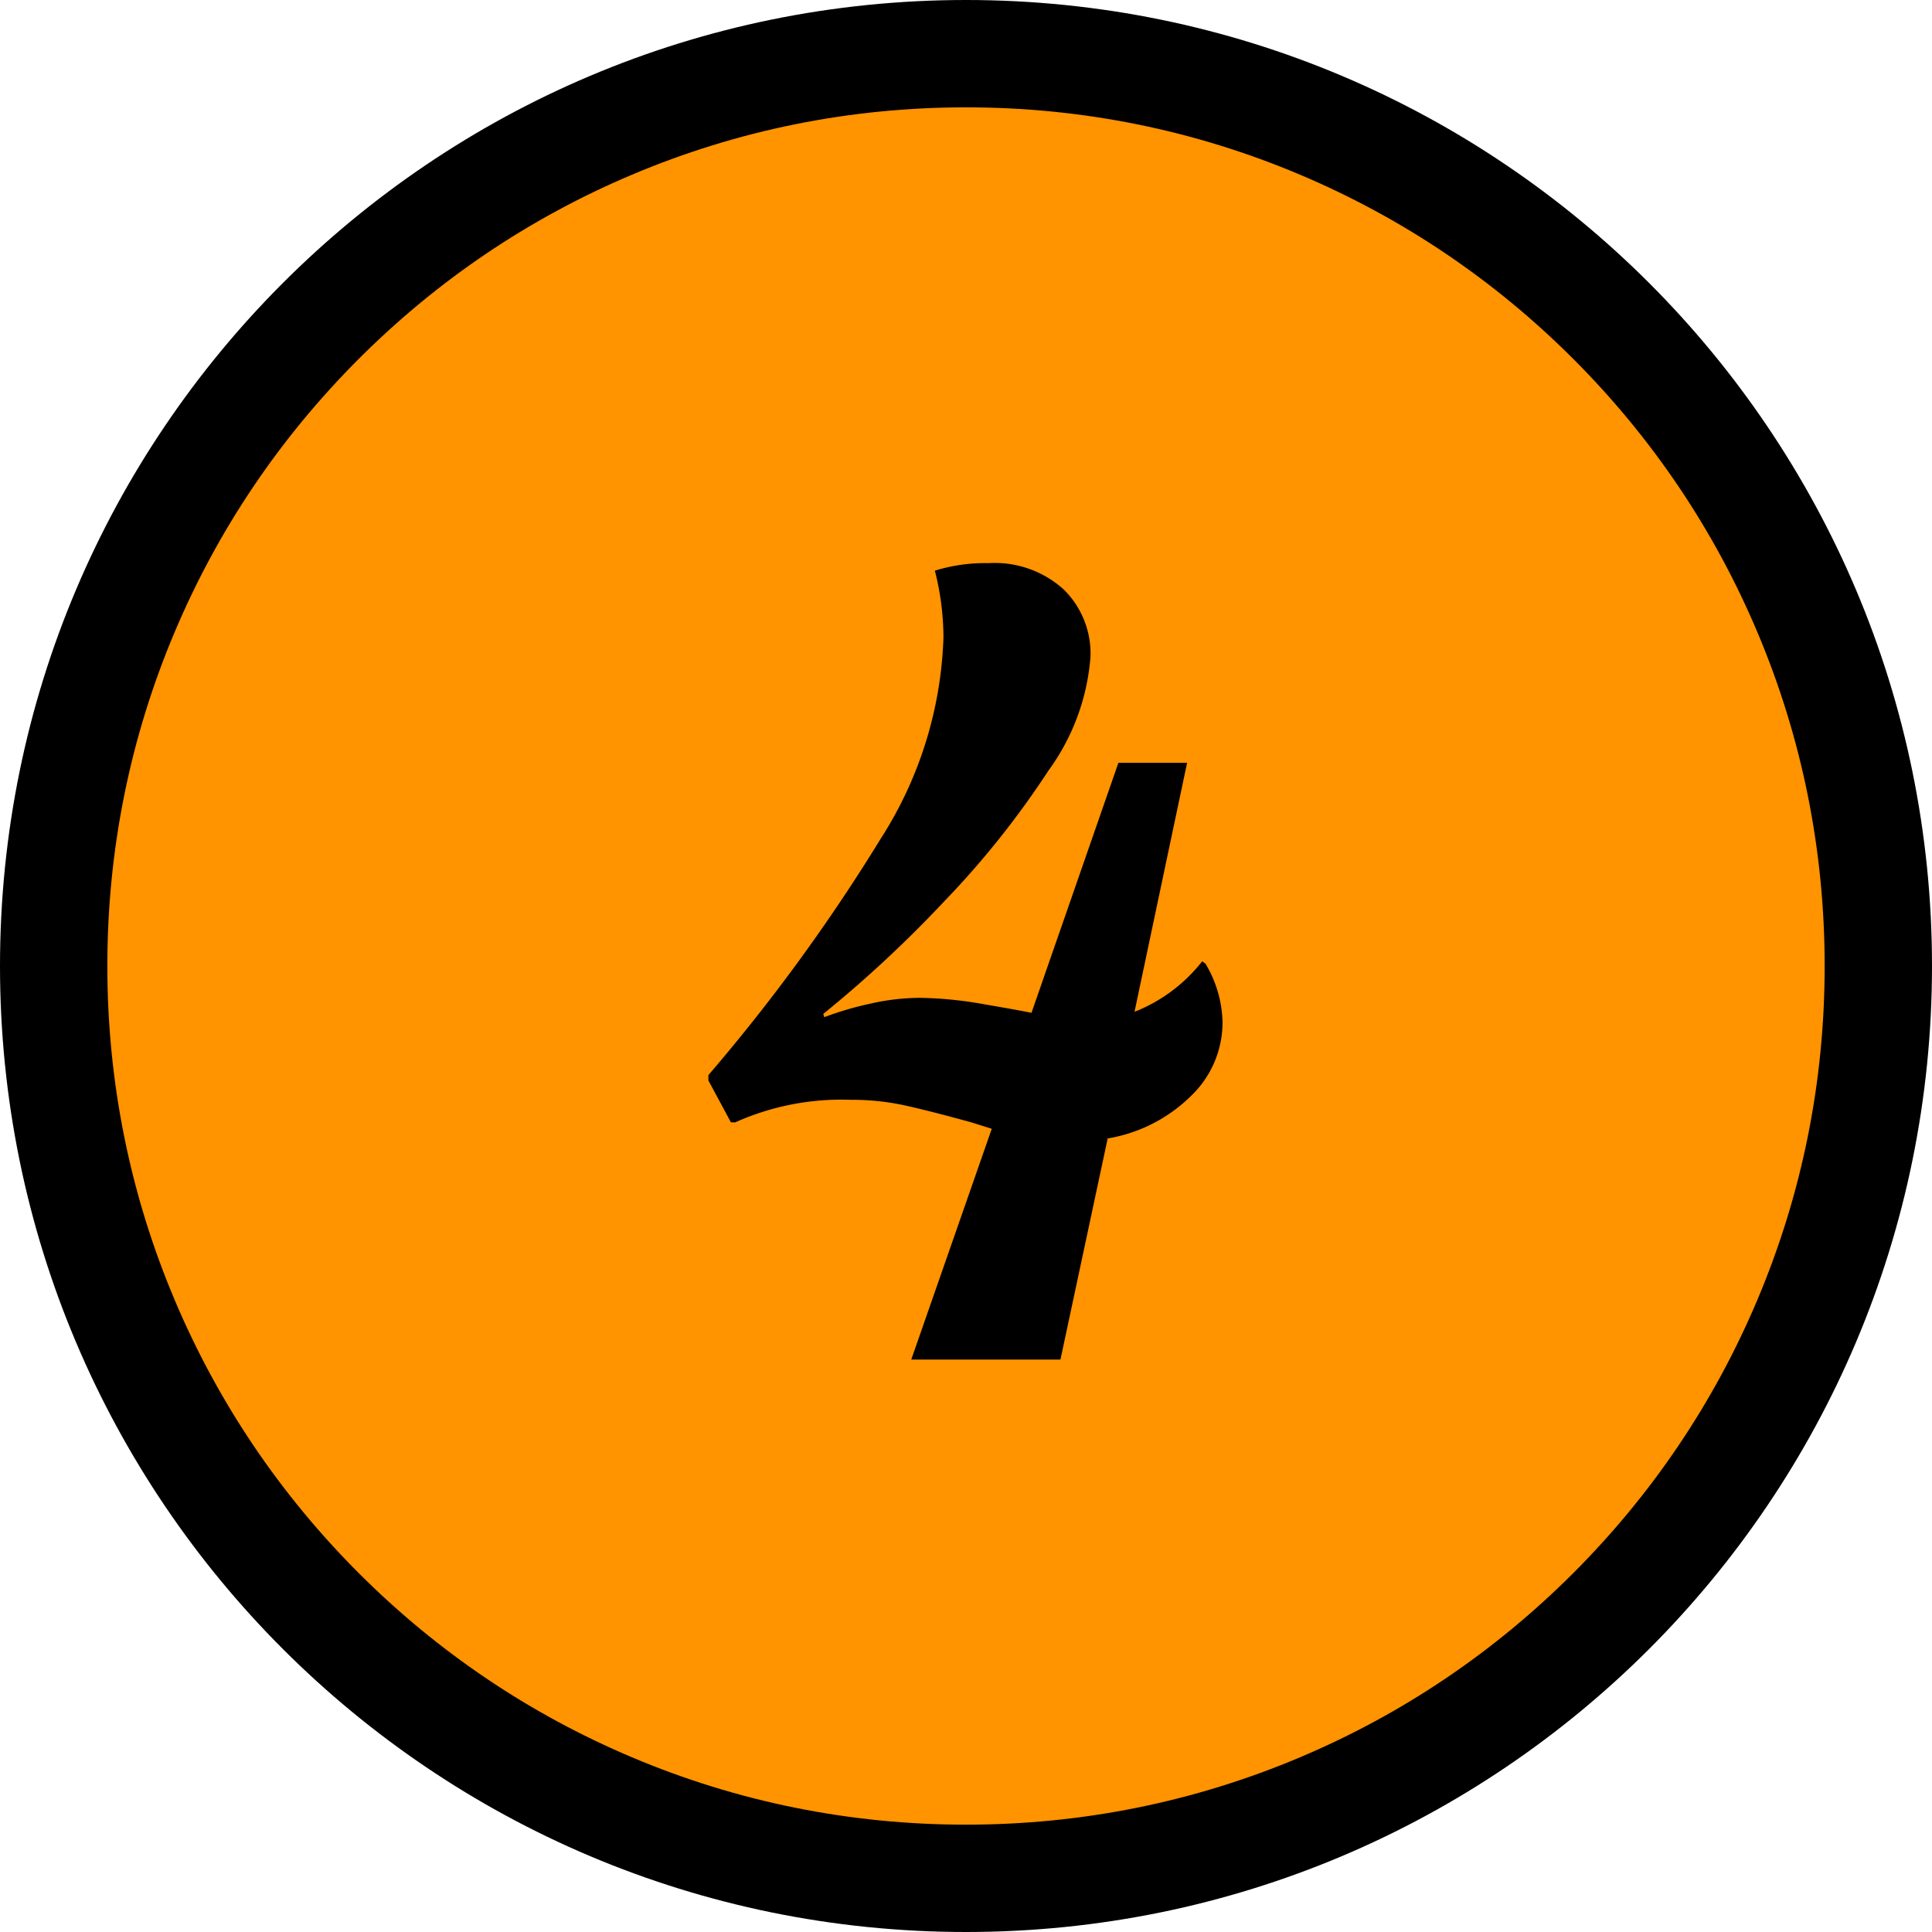
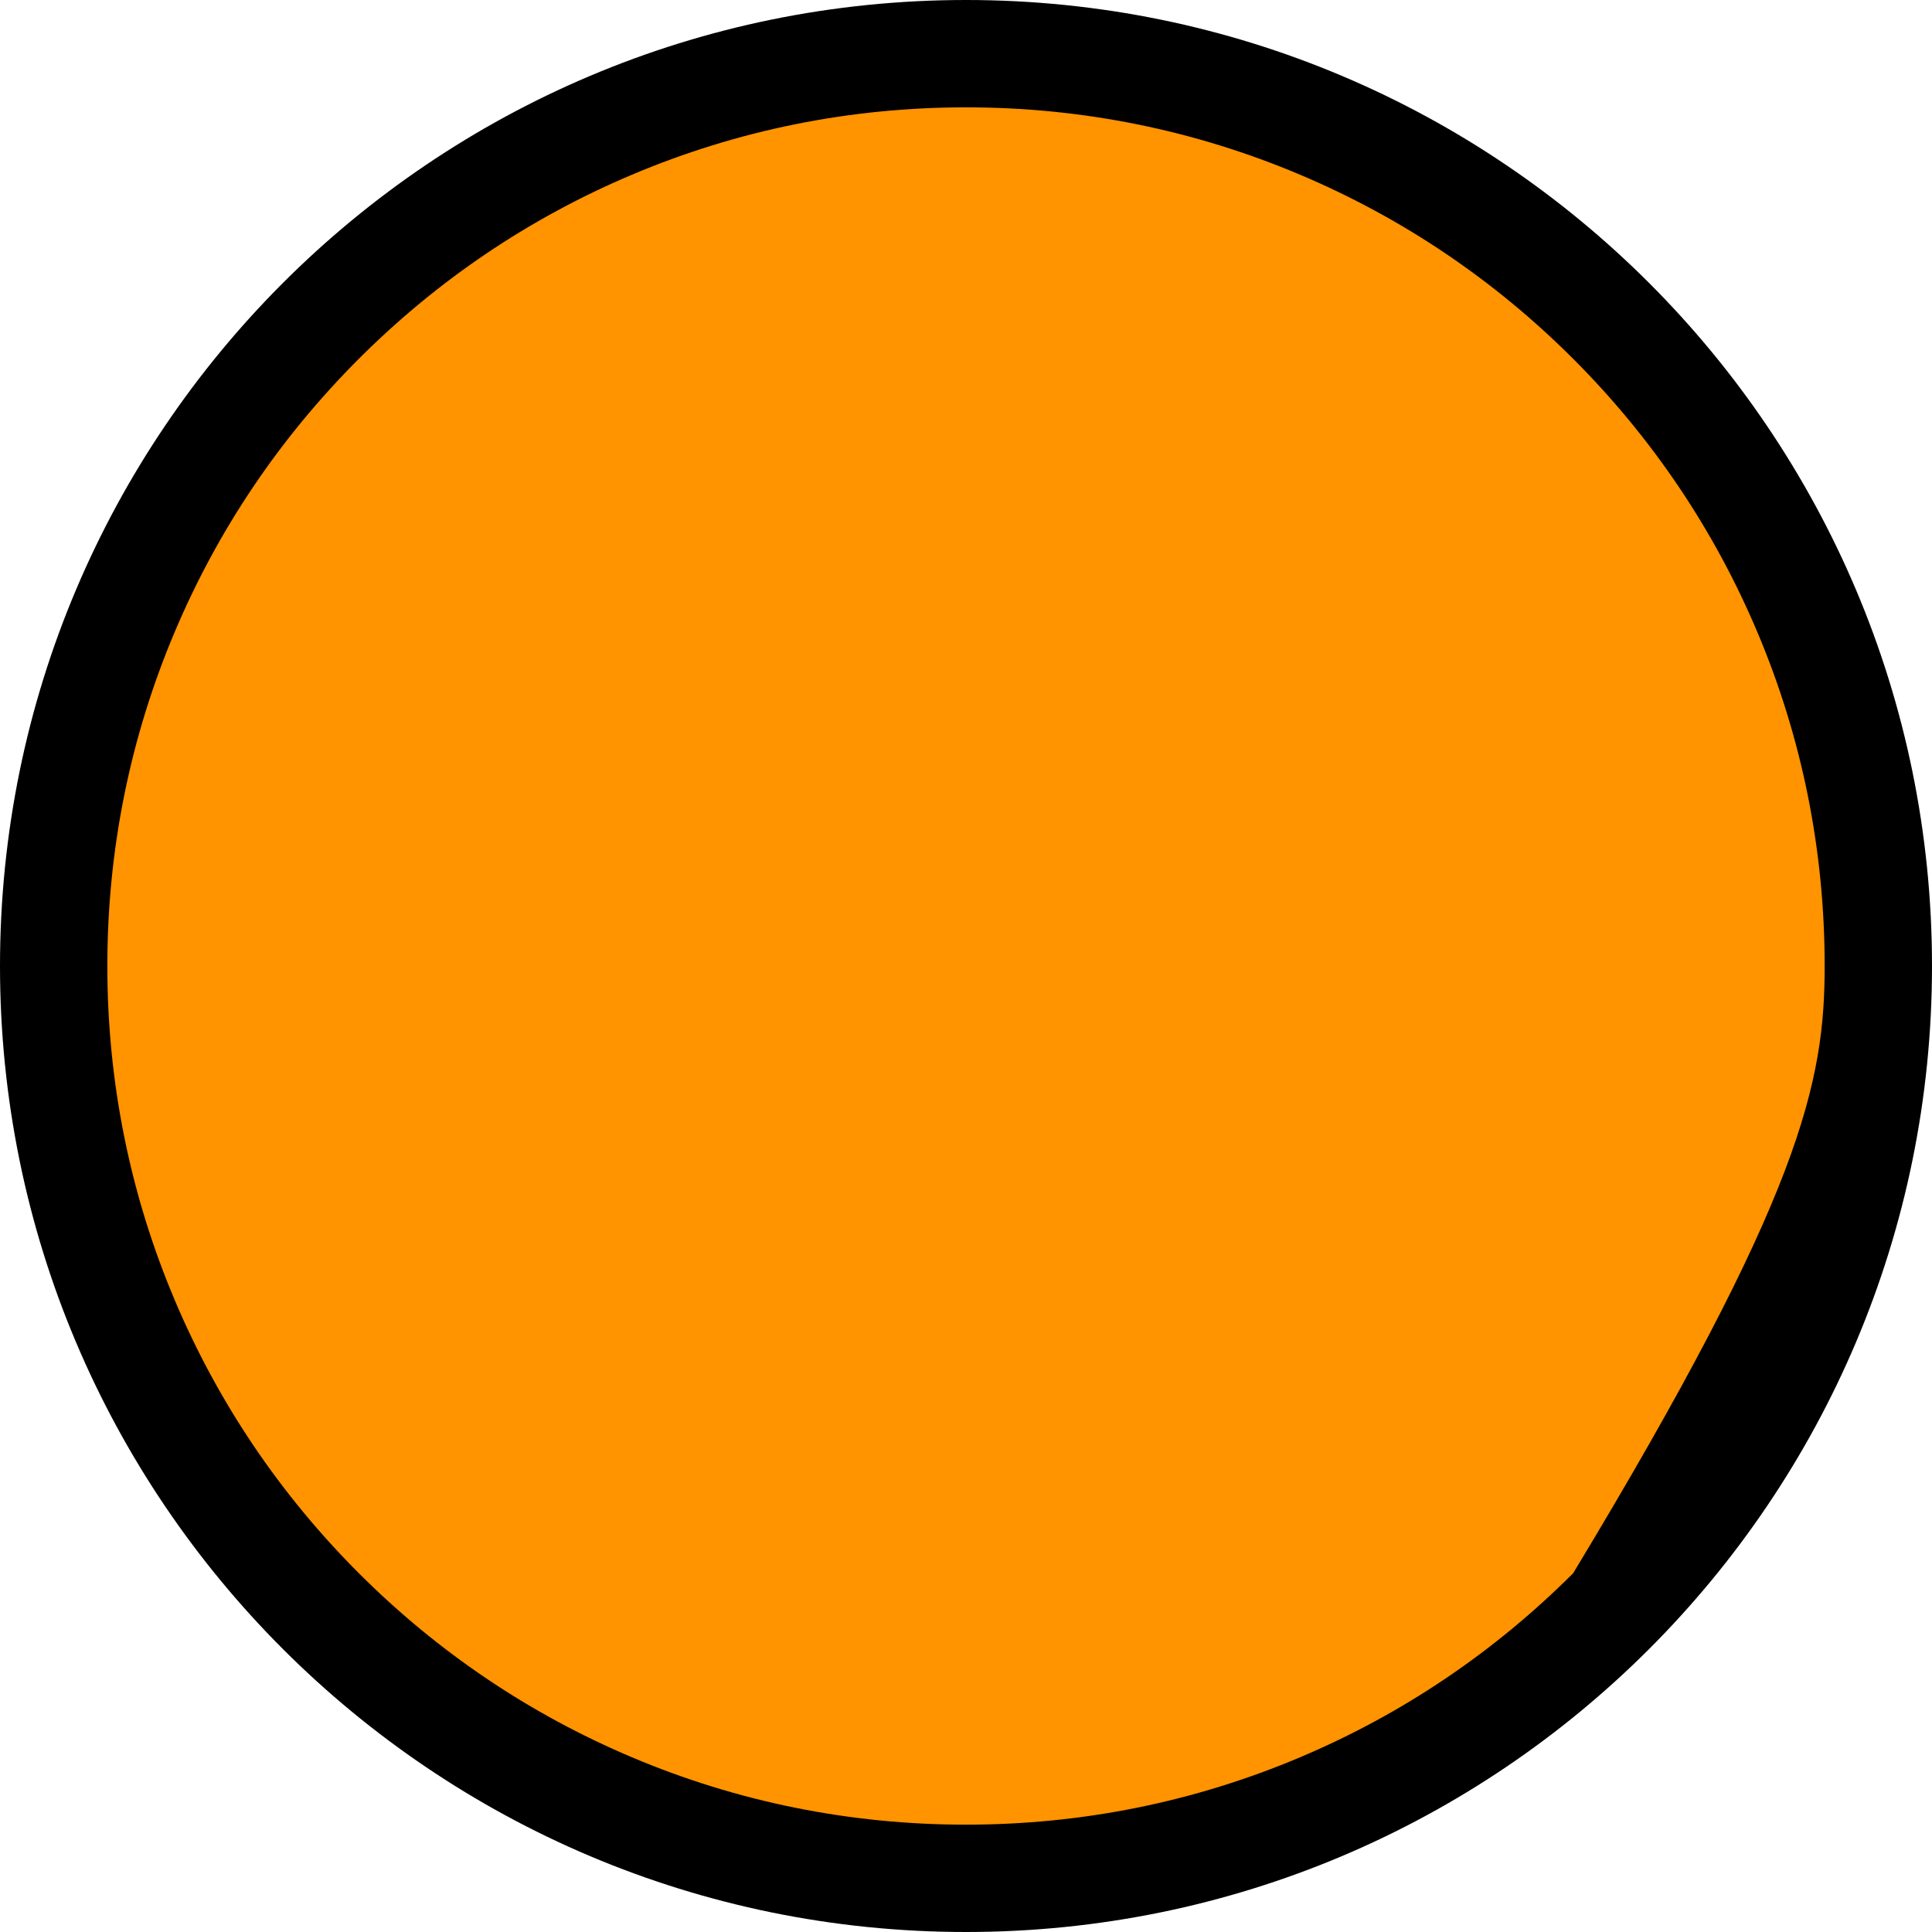
<svg xmlns="http://www.w3.org/2000/svg" width="54" height="54" viewBox="0 0 54 54">
  <g id="グループ_4810" data-name="グループ 4810" transform="translate(-491 -8978.681)">
    <g id="パス_1921" data-name="パス 1921" transform="translate(491 8978.681)" fill="#ff9300">
      <path d="M 27 52.5 C 23.557 52.5 20.218 51.826 17.075 50.497 C 14.038 49.212 11.311 47.374 8.969 45.031 C 6.626 42.689 4.788 39.962 3.503 36.925 C 2.174 33.782 1.5 30.443 1.5 27 C 1.5 23.557 2.174 20.218 3.503 17.075 C 4.788 14.038 6.626 11.311 8.969 8.969 C 11.311 6.626 14.038 4.788 17.075 3.503 C 20.218 2.174 23.557 1.5 27 1.5 C 30.443 1.5 33.782 2.174 36.925 3.503 C 39.962 4.788 42.689 6.626 45.031 8.969 C 47.374 11.311 49.212 14.038 50.497 17.075 C 51.826 20.218 52.5 23.557 52.5 27 C 52.5 30.443 51.826 33.782 50.497 36.925 C 49.212 39.962 47.374 42.689 45.031 45.031 C 42.689 47.374 39.962 49.212 36.925 50.497 C 33.782 51.826 30.443 52.5 27 52.5 Z" stroke="none" />
-       <path d="M 27 3 C 23.759 3 20.616 3.634 17.659 4.885 C 14.801 6.093 12.235 7.824 10.029 10.029 C 7.824 12.235 6.093 14.801 4.885 17.659 C 3.634 20.616 3 23.759 3 27 C 3 30.241 3.634 33.384 4.885 36.341 C 6.093 39.199 7.824 41.765 10.029 43.971 C 12.235 46.176 14.801 47.907 17.659 49.115 C 20.616 50.366 23.759 51 27 51 C 30.241 51 33.384 50.366 36.341 49.115 C 39.199 47.907 41.765 46.176 43.971 43.971 C 46.176 41.765 47.907 39.199 49.115 36.341 C 50.366 33.384 51 30.241 51 27 C 51 23.759 50.366 20.616 49.115 17.659 C 47.907 14.801 46.176 12.235 43.971 10.029 C 41.765 7.824 39.199 6.093 36.341 4.885 C 33.384 3.634 30.241 3 27 3 M 27 0 C 41.912 0 54 12.088 54 27 C 54 41.912 41.912 54 27 54 C 12.088 54 0 41.912 0 27 C 0 12.088 12.088 0 27 0 Z" stroke="none" fill="#000" />
+       <path d="M 27 3 C 23.759 3 20.616 3.634 17.659 4.885 C 14.801 6.093 12.235 7.824 10.029 10.029 C 7.824 12.235 6.093 14.801 4.885 17.659 C 3.634 20.616 3 23.759 3 27 C 3 30.241 3.634 33.384 4.885 36.341 C 6.093 39.199 7.824 41.765 10.029 43.971 C 12.235 46.176 14.801 47.907 17.659 49.115 C 20.616 50.366 23.759 51 27 51 C 30.241 51 33.384 50.366 36.341 49.115 C 39.199 47.907 41.765 46.176 43.971 43.971 C 50.366 33.384 51 30.241 51 27 C 51 23.759 50.366 20.616 49.115 17.659 C 47.907 14.801 46.176 12.235 43.971 10.029 C 41.765 7.824 39.199 6.093 36.341 4.885 C 33.384 3.634 30.241 3 27 3 M 27 0 C 41.912 0 54 12.088 54 27 C 54 41.912 41.912 54 27 54 C 12.088 54 0 41.912 0 27 C 0 12.088 12.088 0 27 0 Z" stroke="none" fill="#000" />
    </g>
-     <path id="パス_1922" data-name="パス 1922" d="M7.17-9.42a2.845,2.845,0,0,1-.9,2.07A4.325,4.325,0,0,1,3.96-6.18L2.64,0H-1.53L.72-6.45.15-6.63q-1.2-.33-1.89-.48a6.909,6.909,0,0,0-1.47-.15,7.246,7.246,0,0,0-3.24.63h-.12L-7.2-7.8v-.15a51.5,51.5,0,0,0,4.83-6.63A11.057,11.057,0,0,0-.63-20.19a7.659,7.659,0,0,0-.24-1.86,4.763,4.763,0,0,1,1.5-.21,2.873,2.873,0,0,1,2.1.735,2.513,2.513,0,0,1,.75,1.875A6.2,6.2,0,0,1,2.3-16.455,24.8,24.8,0,0,1-.615-12.8,34.022,34.022,0,0,1-3.99-9.66l.03.09a8.967,8.967,0,0,1,1.275-.375A6.376,6.376,0,0,1-1.29-10.11a10.9,10.9,0,0,1,1.8.18q1.05.18,1.32.24l2.43-6.99H6.18L4.71-9.72A4.48,4.48,0,0,0,6.6-11.13l.09.06A3.312,3.312,0,0,1,7.17-9.42Z" transform="translate(518 9016.681)" />
  </g>
</svg>